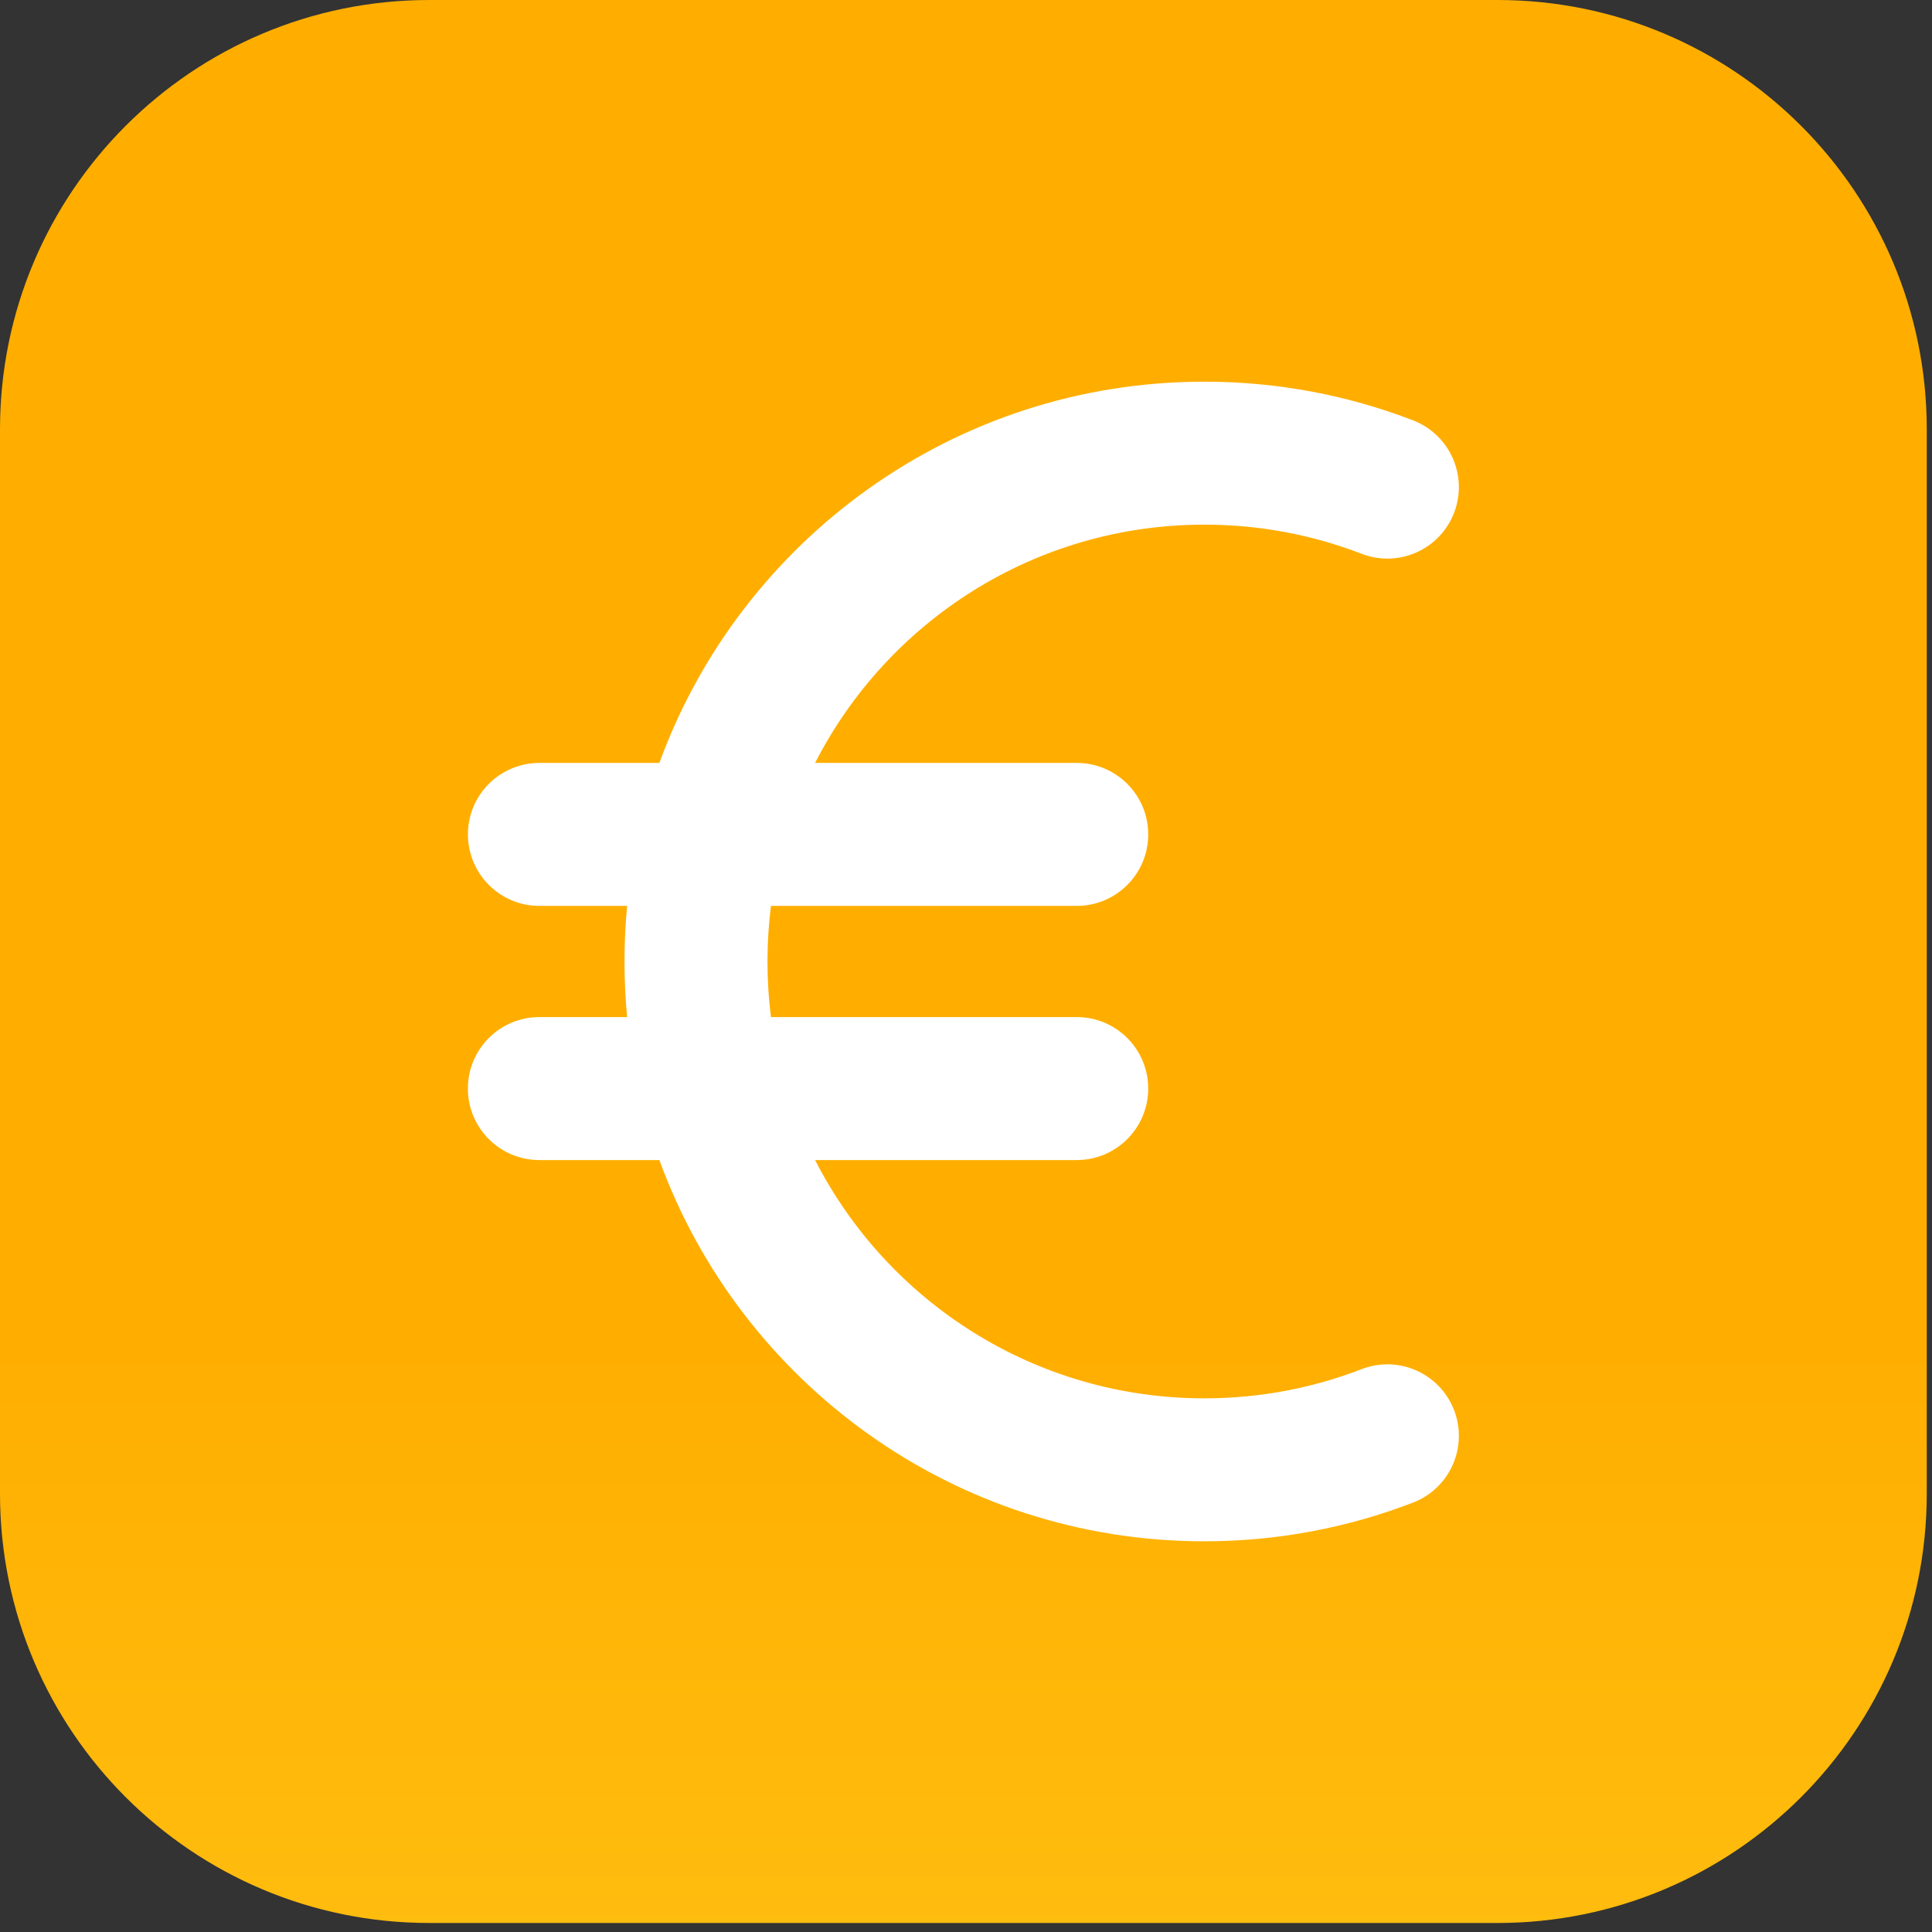
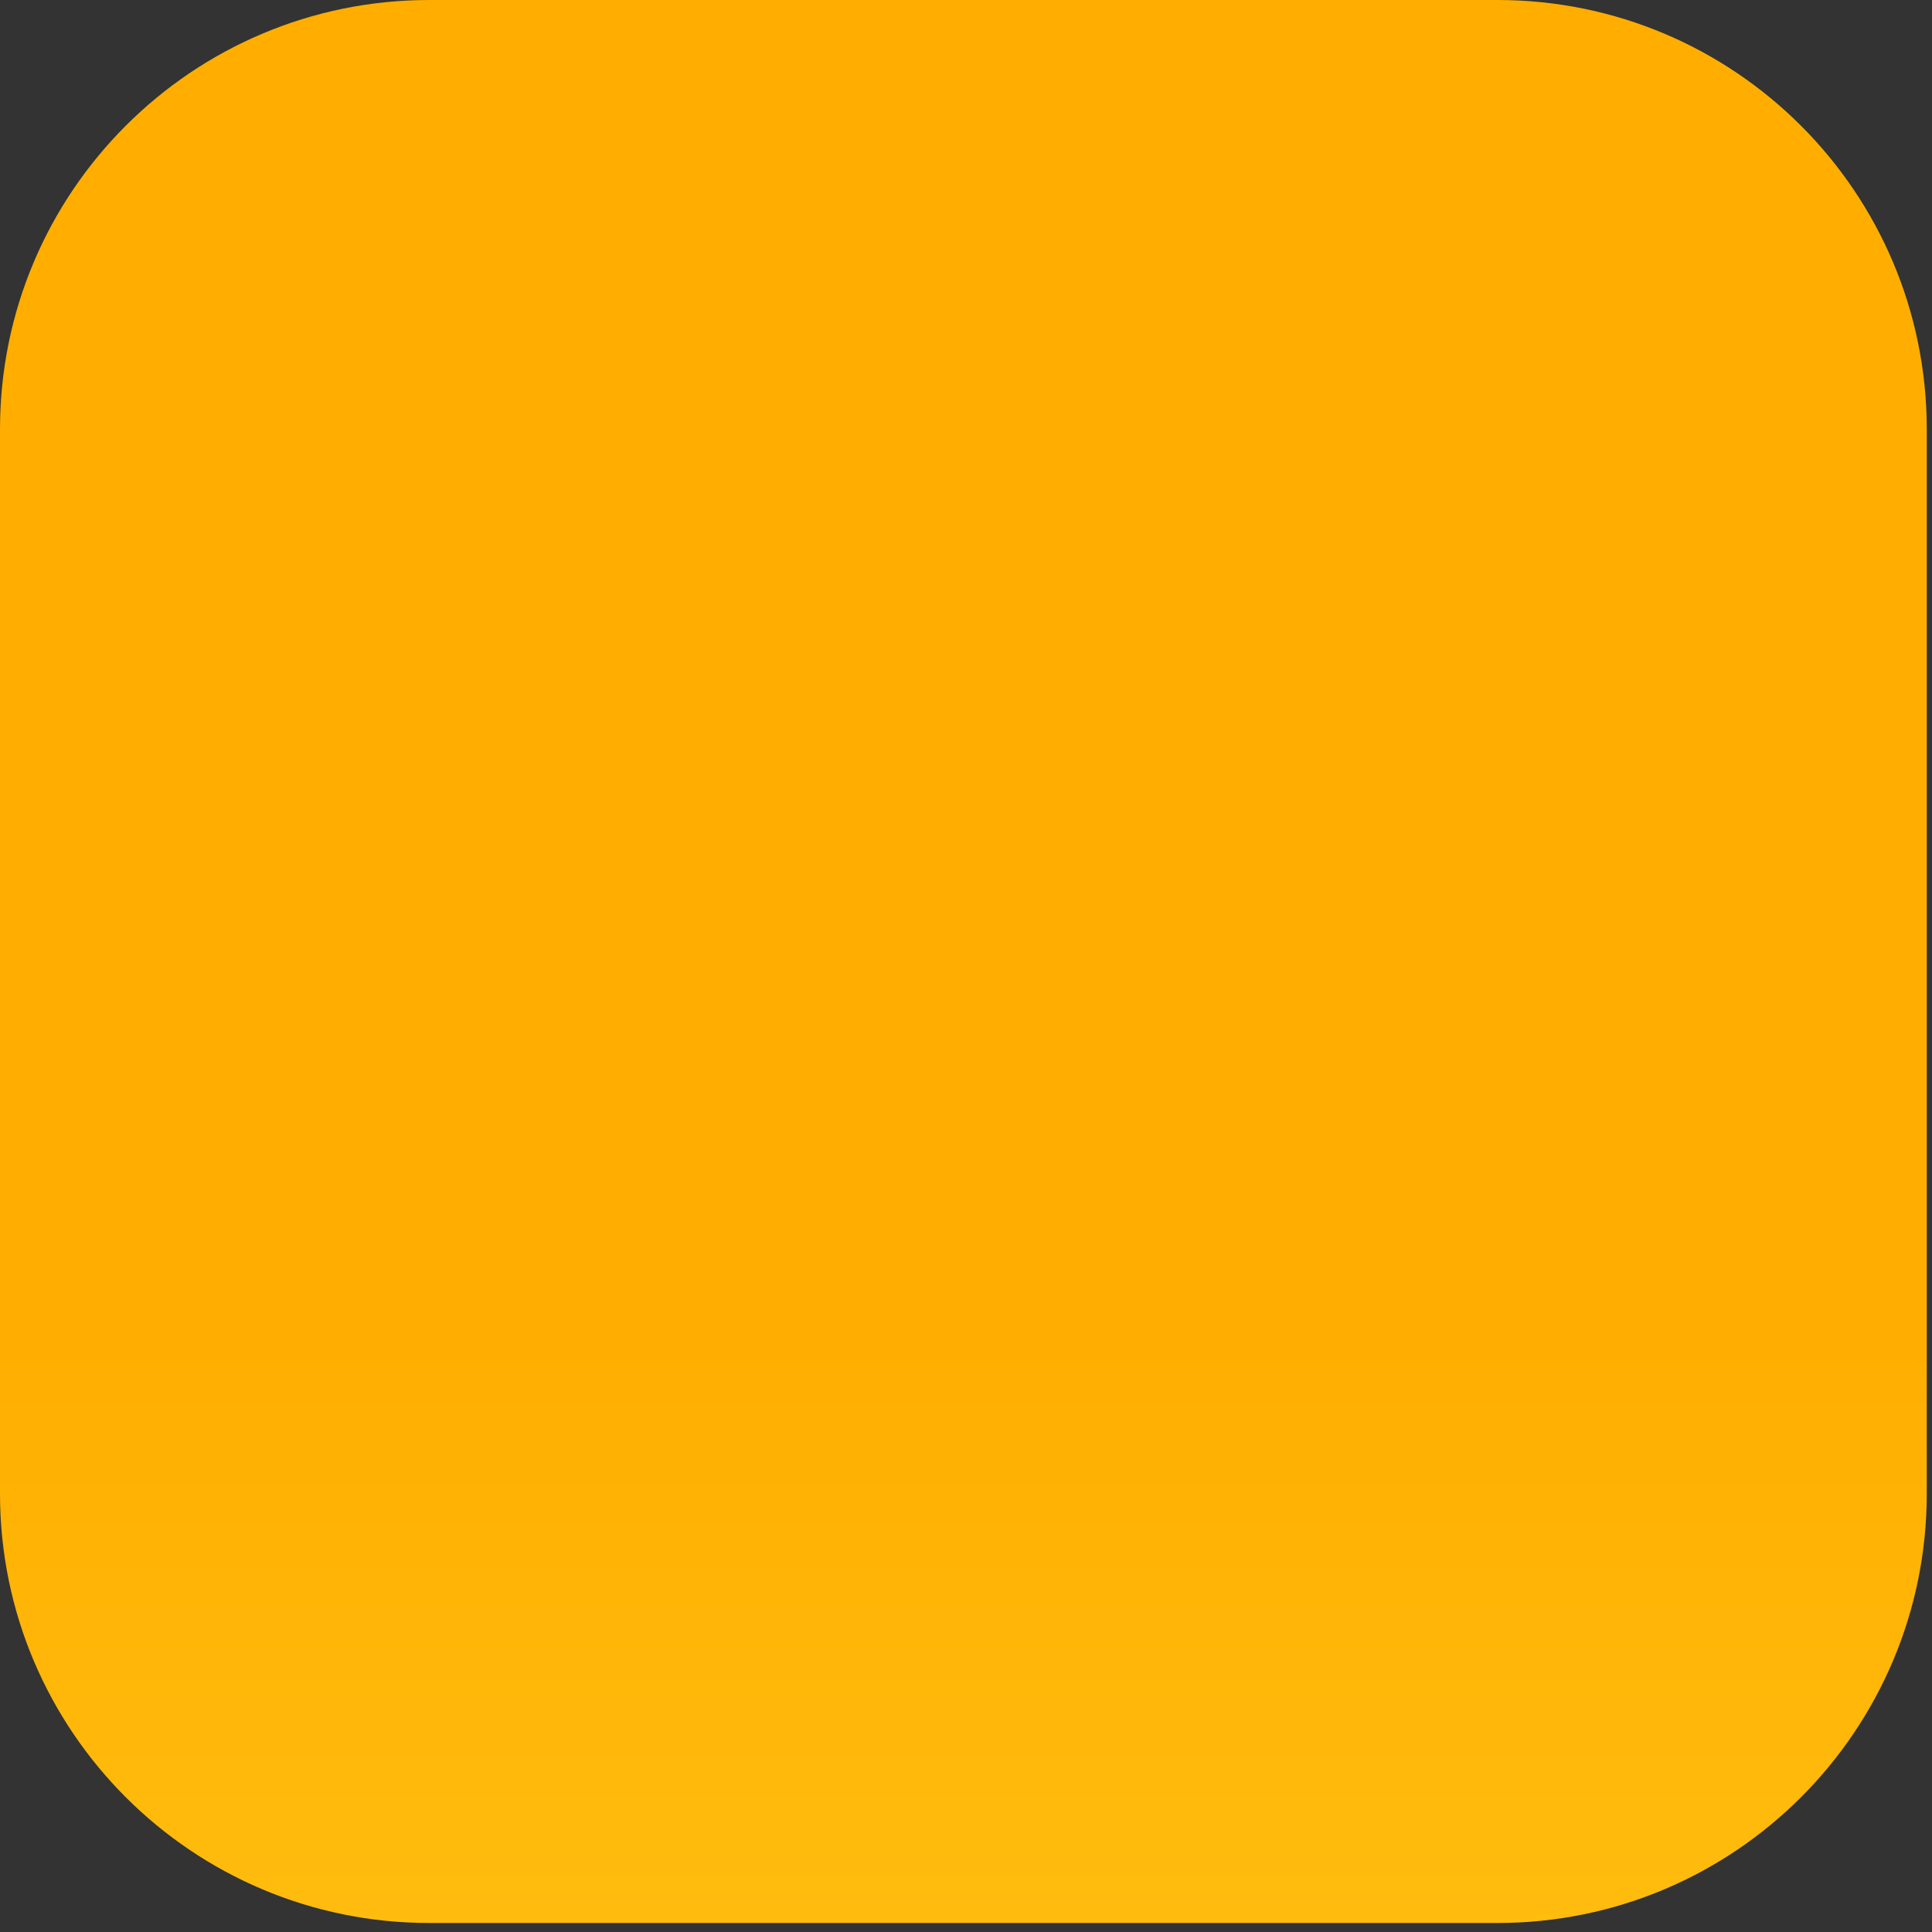
<svg xmlns="http://www.w3.org/2000/svg" width="45" height="45" viewBox="0 0 45 45" fill="none">
  <rect x="0" y="0" width="45" height="45" fill="#333333" stroke="none" />
  <path d="M0 10C0 4.477 4.477 0 10 0H34.878C40.401 0 44.878 4.477 44.878 10V34.79C44.878 40.313 40.401 44.79 34.878 44.79H10C4.477 44.79 0 40.313 0 34.79V10Z" fill="url(#paint0_linear_6_1069)" />
-   <path d="M17.957 21.1C17.904 21.524 17.876 21.956 17.876 22.395C17.876 22.833 17.904 23.266 17.957 23.69H25.079C25.999 23.69 26.744 24.435 26.744 25.355C26.744 26.274 25.999 27.02 25.079 27.02H18.985C20.669 30.314 24.097 32.57 28.051 32.57C29.346 32.57 30.58 32.329 31.715 31.89C32.573 31.559 33.537 31.986 33.868 32.844C34.199 33.702 33.772 34.666 32.915 34.997C31.403 35.58 29.762 35.9 28.051 35.9C22.217 35.9 17.247 32.2 15.358 27.02H12.562C11.643 27.02 10.898 26.274 10.898 25.355C10.898 24.435 11.643 23.69 12.562 23.69H14.607C14.566 23.263 14.546 22.831 14.546 22.395C14.546 21.958 14.566 21.526 14.607 21.1H12.564C11.644 21.1 10.899 20.354 10.899 19.435C10.899 18.515 11.644 17.77 12.564 17.77H15.358C17.247 12.589 22.217 8.89 28.051 8.89C29.762 8.89 31.403 9.209 32.915 9.792C33.772 10.124 34.199 11.088 33.868 11.945C33.537 12.803 32.573 13.23 31.715 12.899C30.58 12.461 29.346 12.22 28.051 12.22C24.097 12.22 20.669 14.475 18.985 17.77H25.079C25.999 17.77 26.744 18.515 26.744 19.435C26.744 20.354 25.999 21.1 25.079 21.1H17.957Z" fill="white" />
  <defs>
    <linearGradient id="paint0_linear_6_1069" x1="22.439" y1="-17.117" x2="22.439" y2="59.767" gradientUnits="userSpaceOnUse">
      <stop offset="0.63" stop-color="#FFAE00" />
      <stop offset="1" stop-color="#FFCD1E" />
    </linearGradient>
  </defs>
</svg>